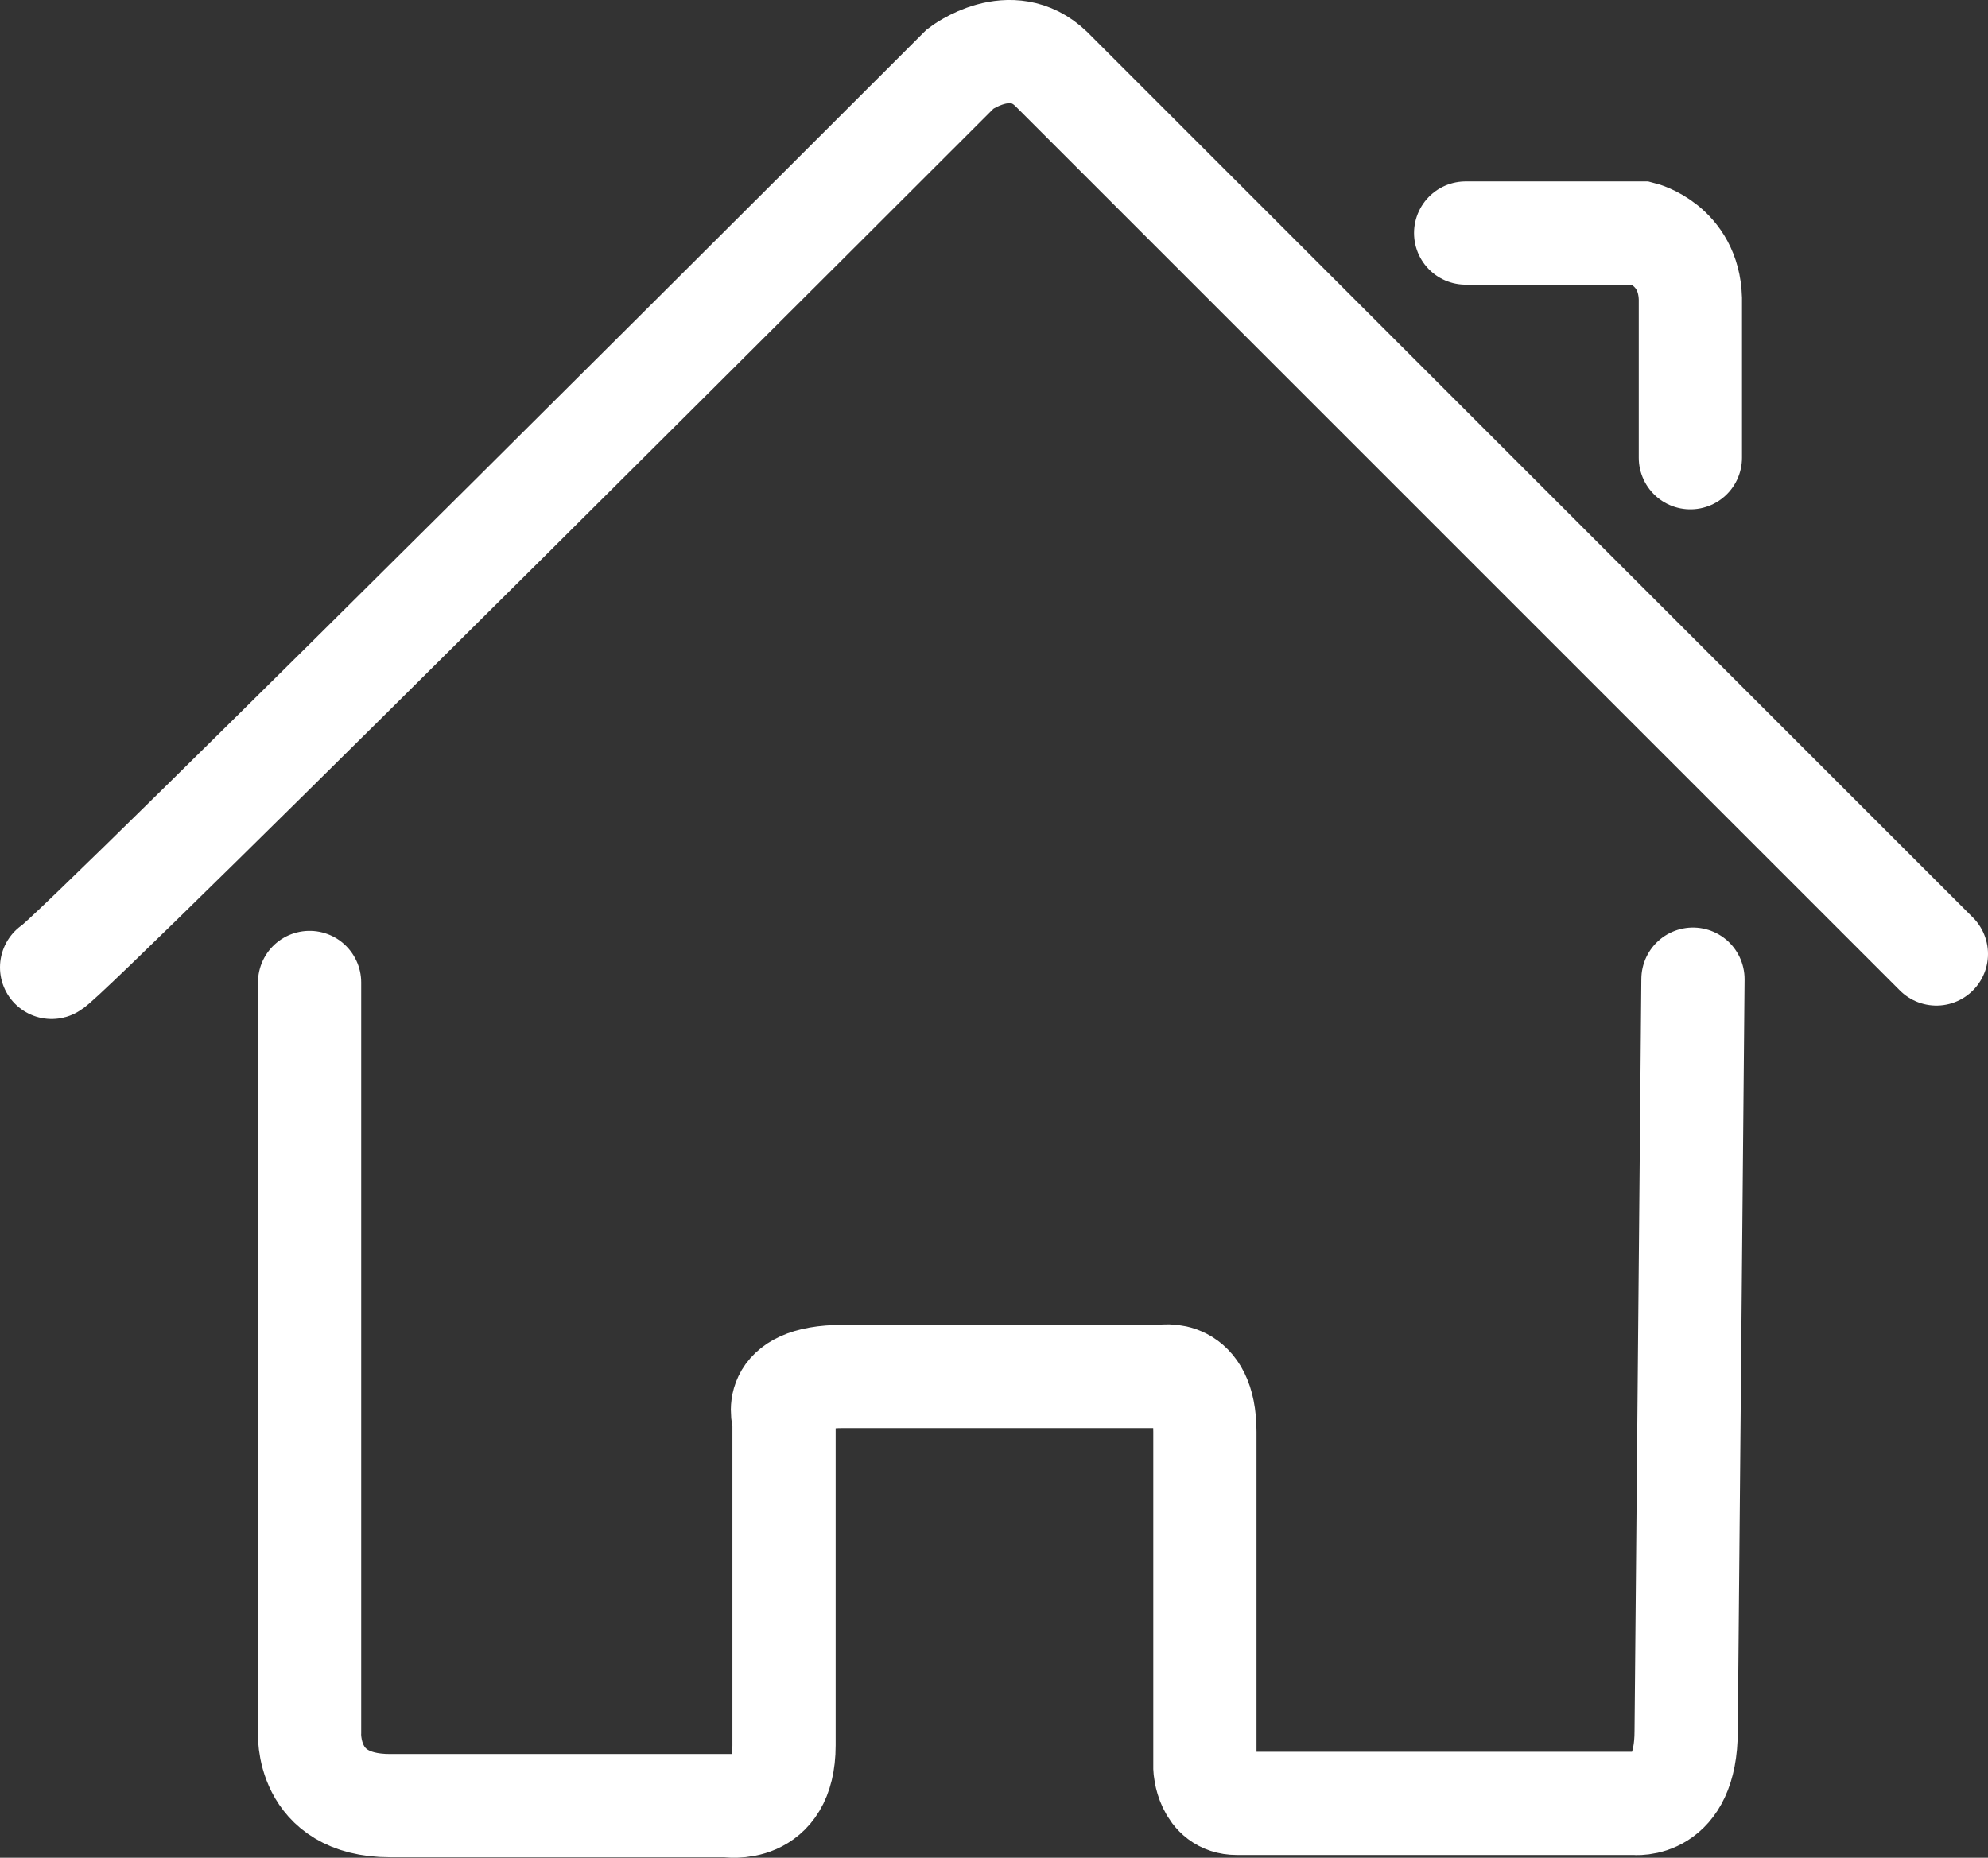
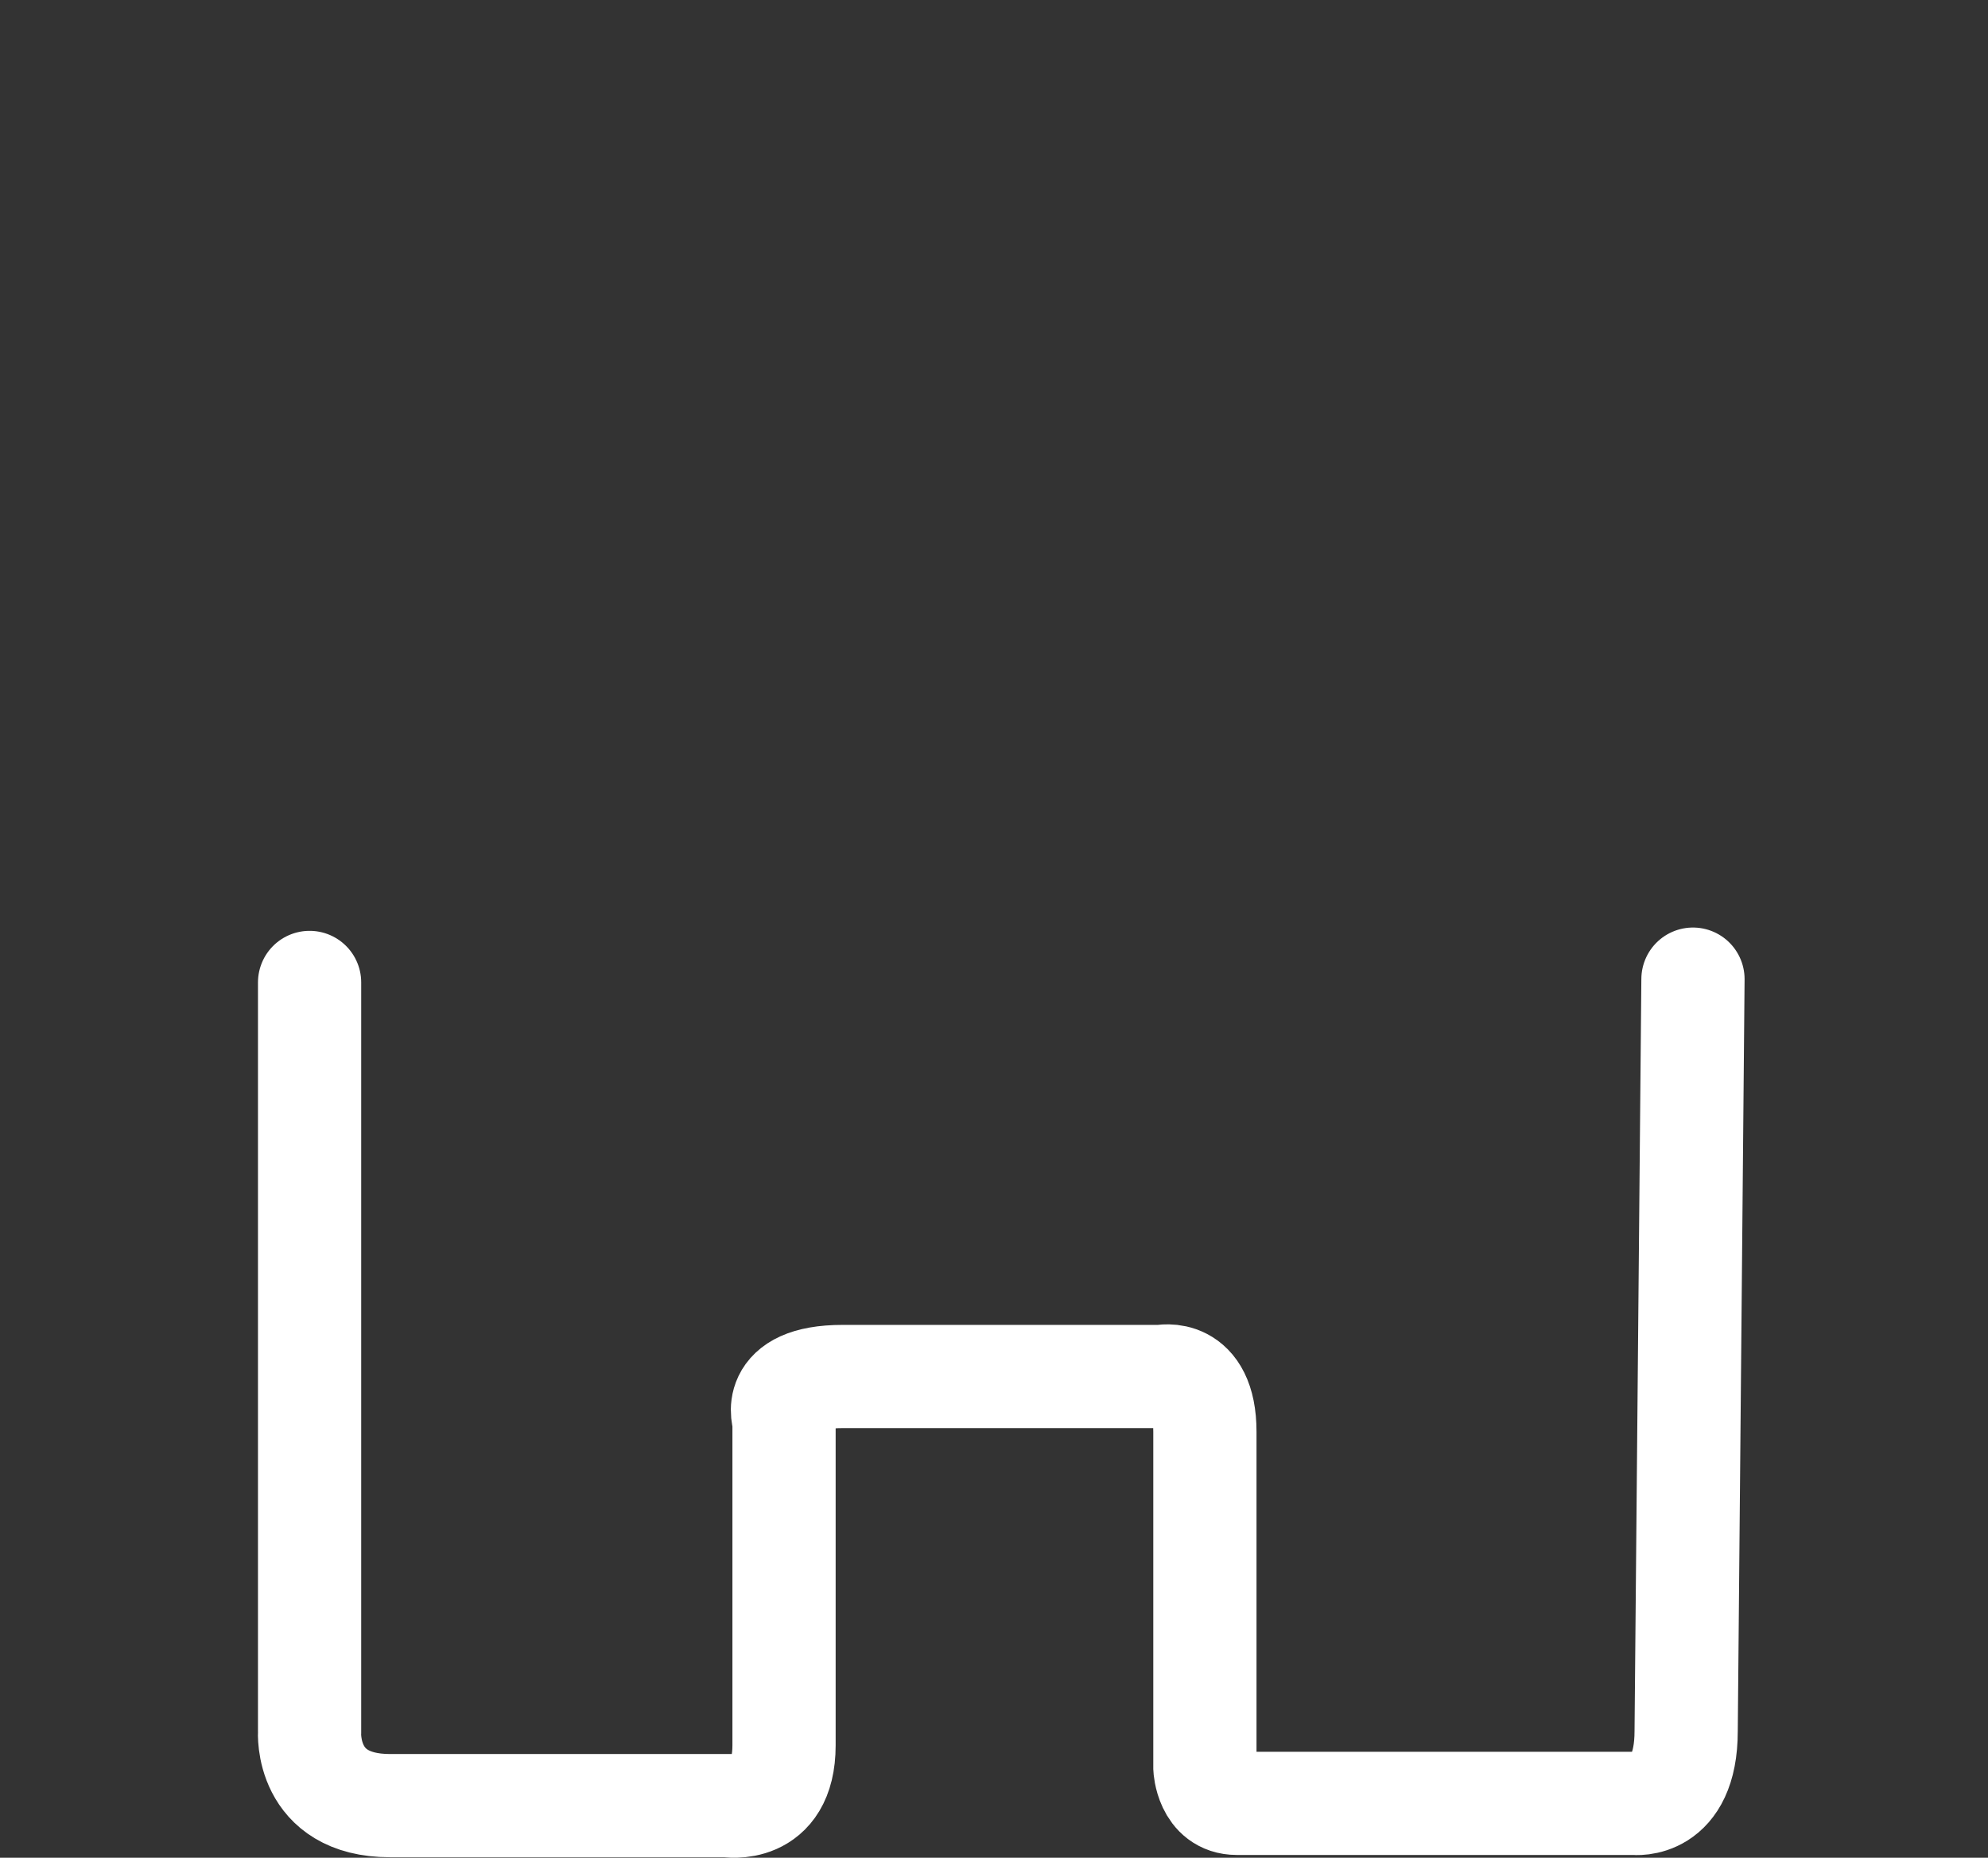
<svg xmlns="http://www.w3.org/2000/svg" version="1.1" id="Layer_1" x="0px" y="0px" width="19.258px" height="18px" viewBox="0 0 19.258 18" enable-background="new 0 0 19.258 18" xml:space="preserve">
  <rect x="0" y="0" width="19.258" height="18" fill="#333333" stroke="none" />
  <g>
-     <path fill="none" stroke="#FFFFFF" stroke-linecap="round" d="M0.5,9.373c0.13-0.032,8.804-8.707,8.804-8.707s0.487-0.374,0.877,0   l8.577,8.577" />
-     <path fill="none" stroke="#FFFFFF" stroke-linecap="round" d="M14.198,2.258h1.706c0,0,0.455,0.114,0.471,0.634v1.543" />
    <path fill="none" stroke="#FFFFFF" stroke-linecap="round" d="M2.999,9.519v7.261c0,0-0.048,0.715,0.779,0.715h3.265   c0,0,0.552,0.097,0.552-0.584v-3.152c0,0-0.162-0.422,0.568-0.422l3.087,0c0,0,0.422-0.097,0.422,0.537v3.256   c0,0,0.016,0.343,0.309,0.343h3.85c0,0,0.503,0.062,0.503-0.701L16.4,9.487" />
  </g>
</svg>